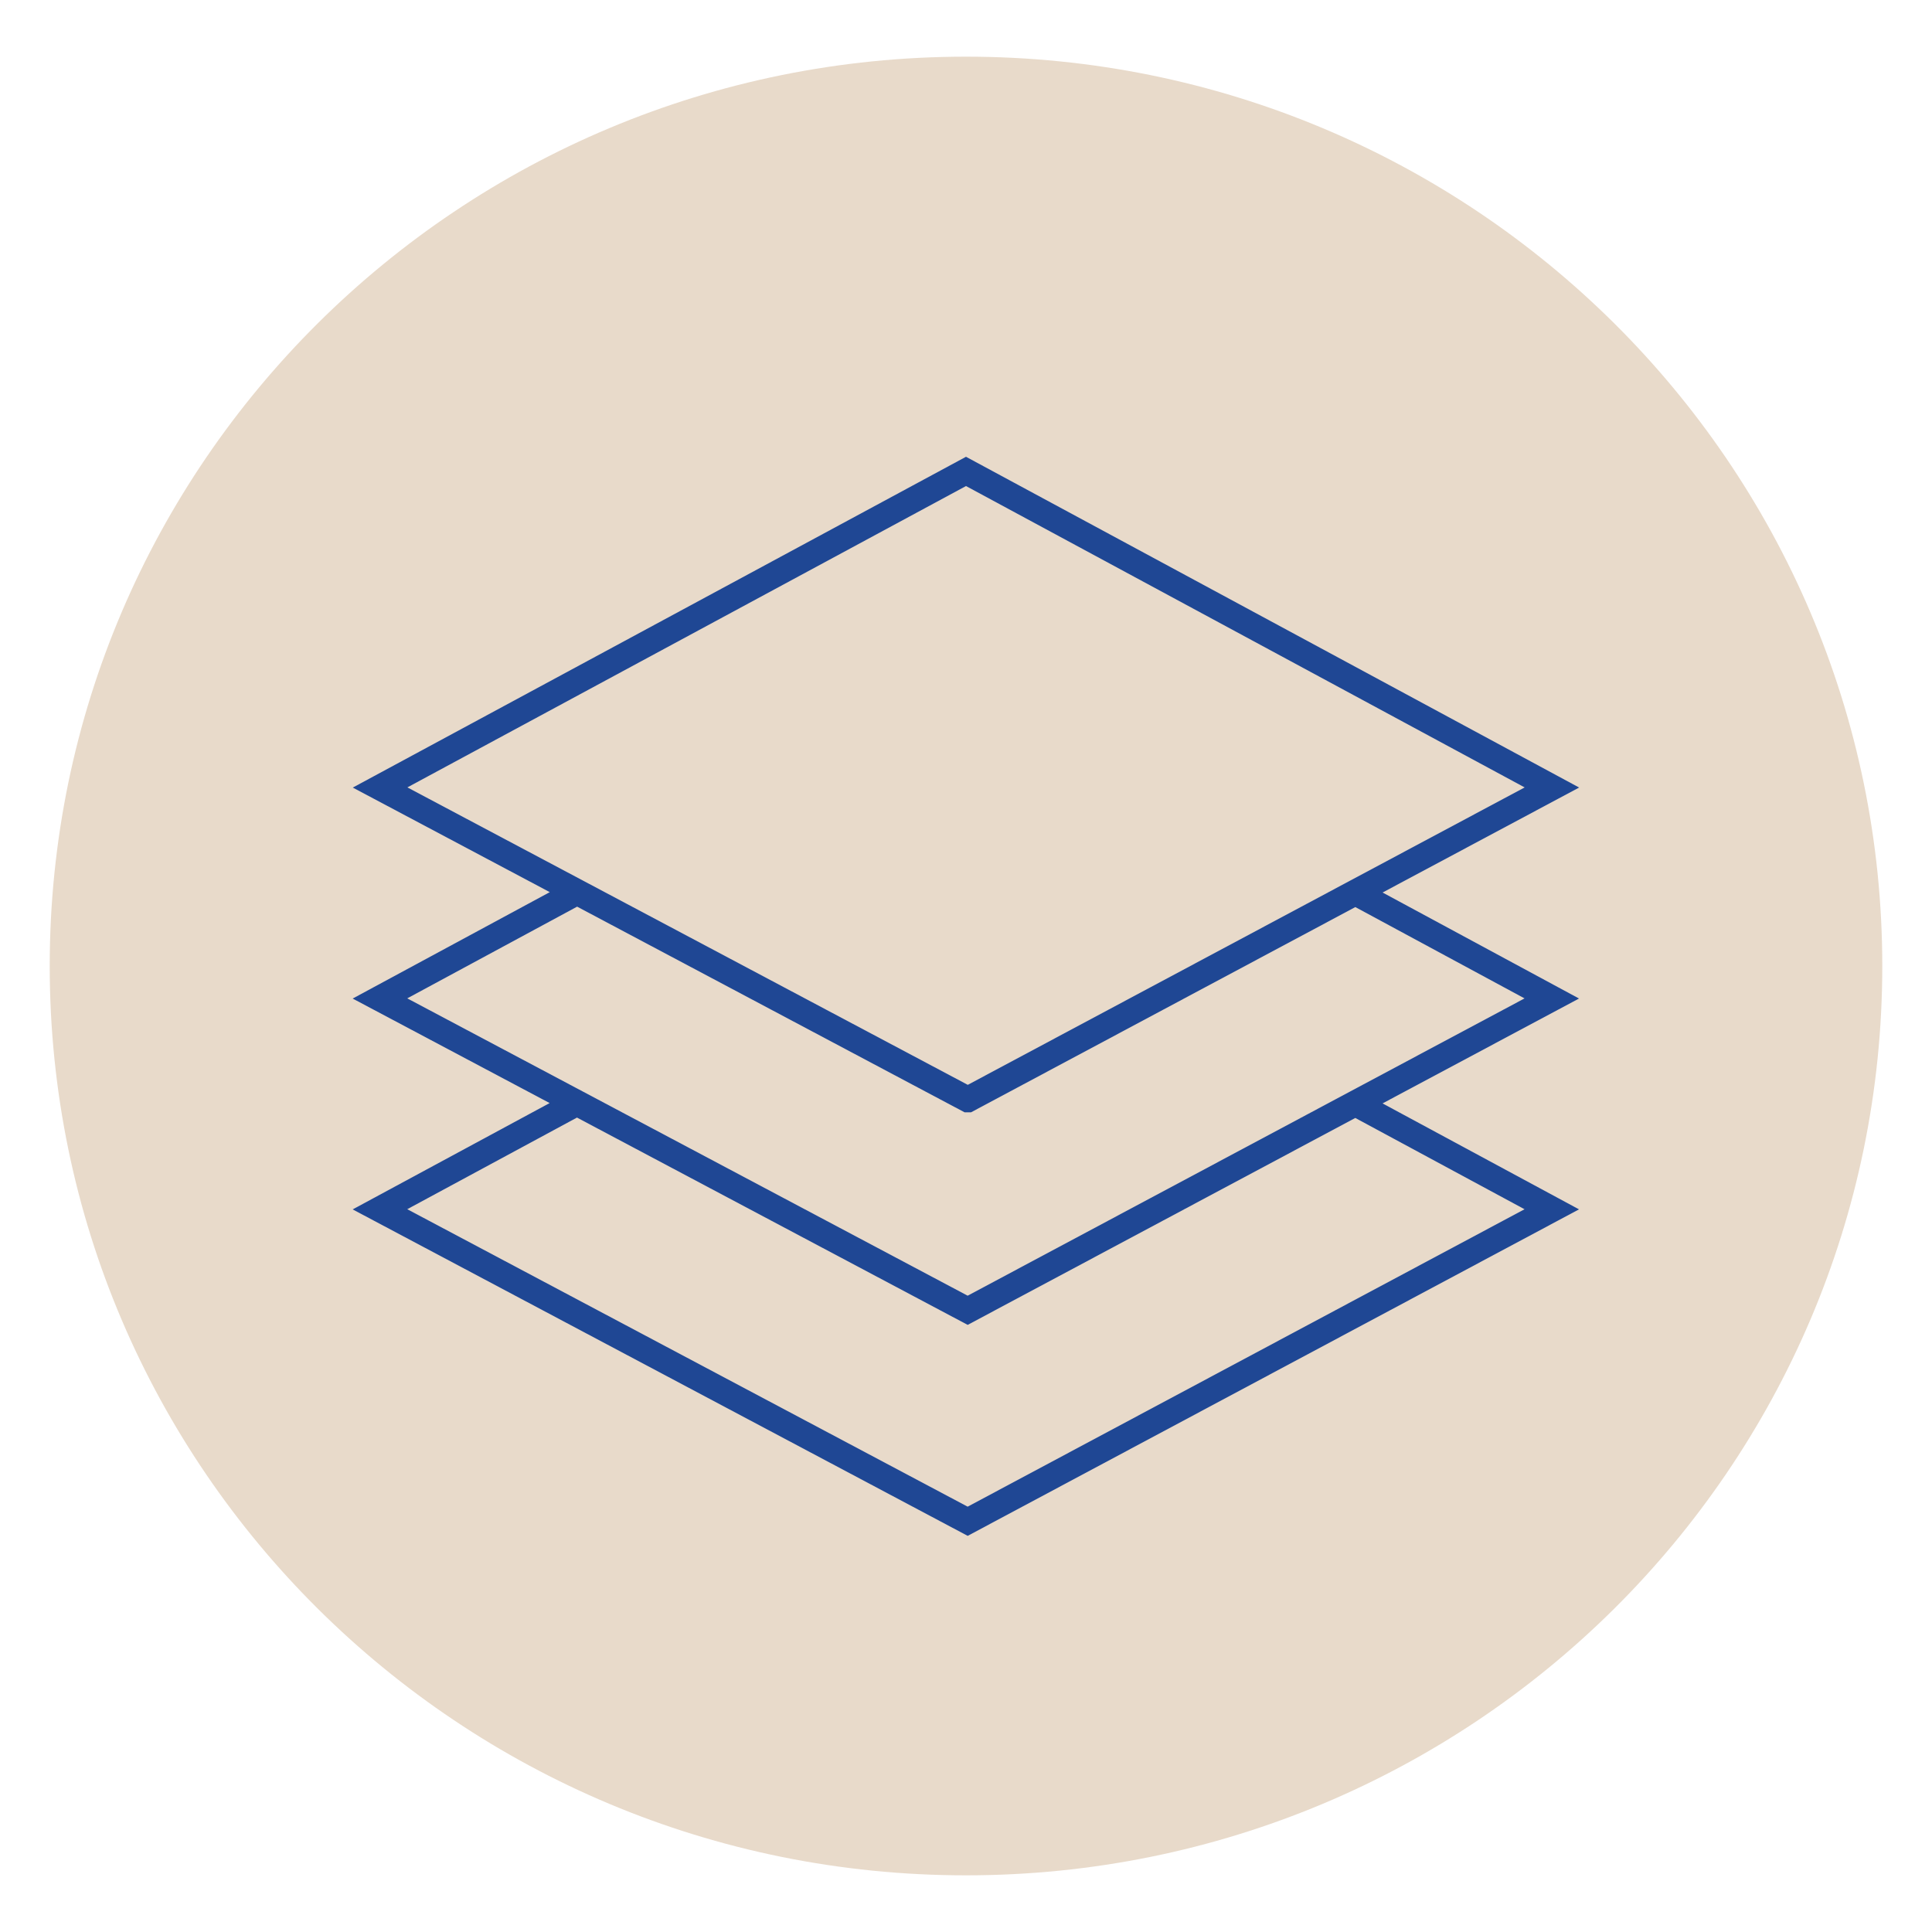
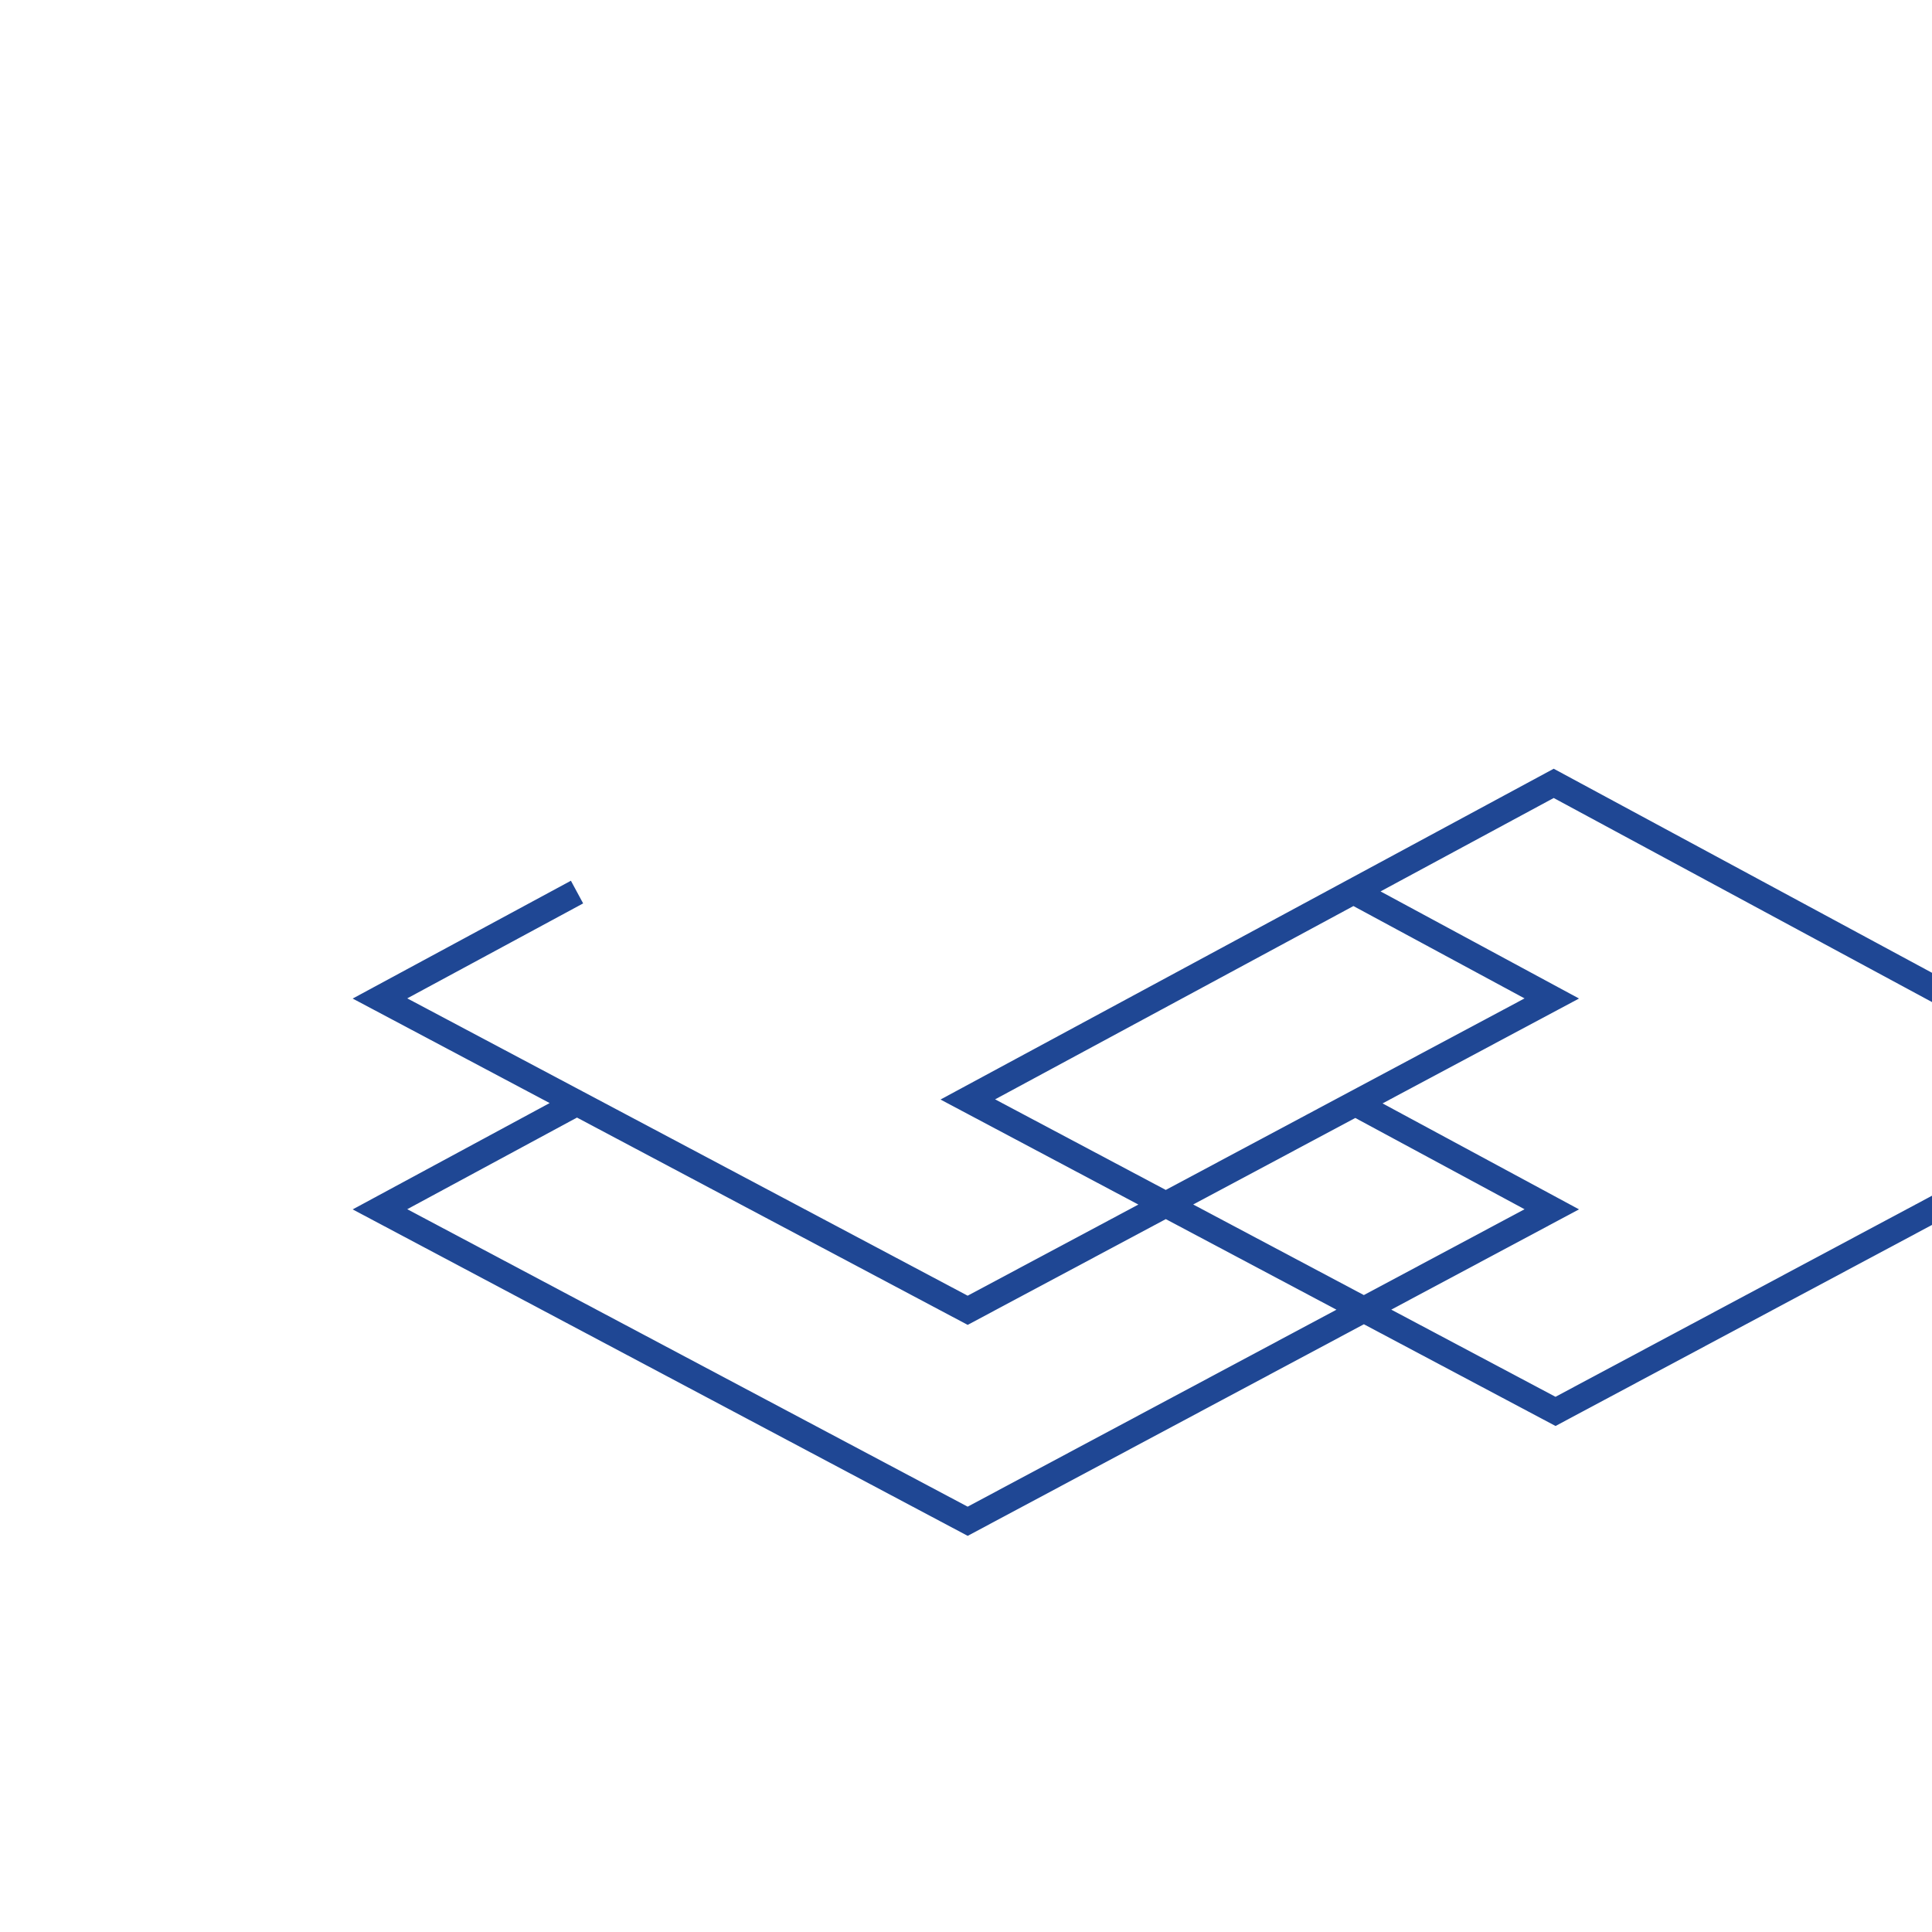
<svg xmlns="http://www.w3.org/2000/svg" id="Layer_1" data-name="Layer 1" viewBox="0 0 150 150">
  <defs>
    <style>
      .cls-1 {
        fill: #e8daca;
      }

      .cls-2 {
        fill: none;
        stroke: #1f4794;
        stroke-width: 2px;
      }
    </style>
  </defs>
  <g id="Group_20331" data-name="Group 20331">
    <g id="Group_20330" data-name="Group 20330">
-       <path id="Path_20079" data-name="Path 20079" class="cls-1" d="M75,145.6c39.29,0,71.14-31.61,71.14-70.6S114.29,4.4,75,4.4,3.86,36.01,3.86,75s31.85,70.6,71.14,70.6" />
-     </g>
+       </g>
  </g>
  <g id="Group_20332" data-name="Group 20332">
-     <path id="Path_20081" data-name="Path 20081" class="cls-2" d="M75.14,85.36L29.51,61.14l45.49-24.54,45.49,24.54-45.35,24.22Zm30.09-16.07l15.25,8.23-45.35,24.21-45.63-24.21,15.3-8.26m60.42,16.4l15.26,8.23-45.35,24.22-45.63-24.22,15.3-8.26" />
+     <path id="Path_20081" data-name="Path 20081" class="cls-2" d="M75.14,85.36l45.49-24.54,45.49,24.54-45.35,24.22Zm30.09-16.07l15.25,8.23-45.35,24.21-45.63-24.21,15.3-8.26m60.42,16.4l15.26,8.23-45.35,24.22-45.63-24.22,15.3-8.26" />
  </g>
</svg>